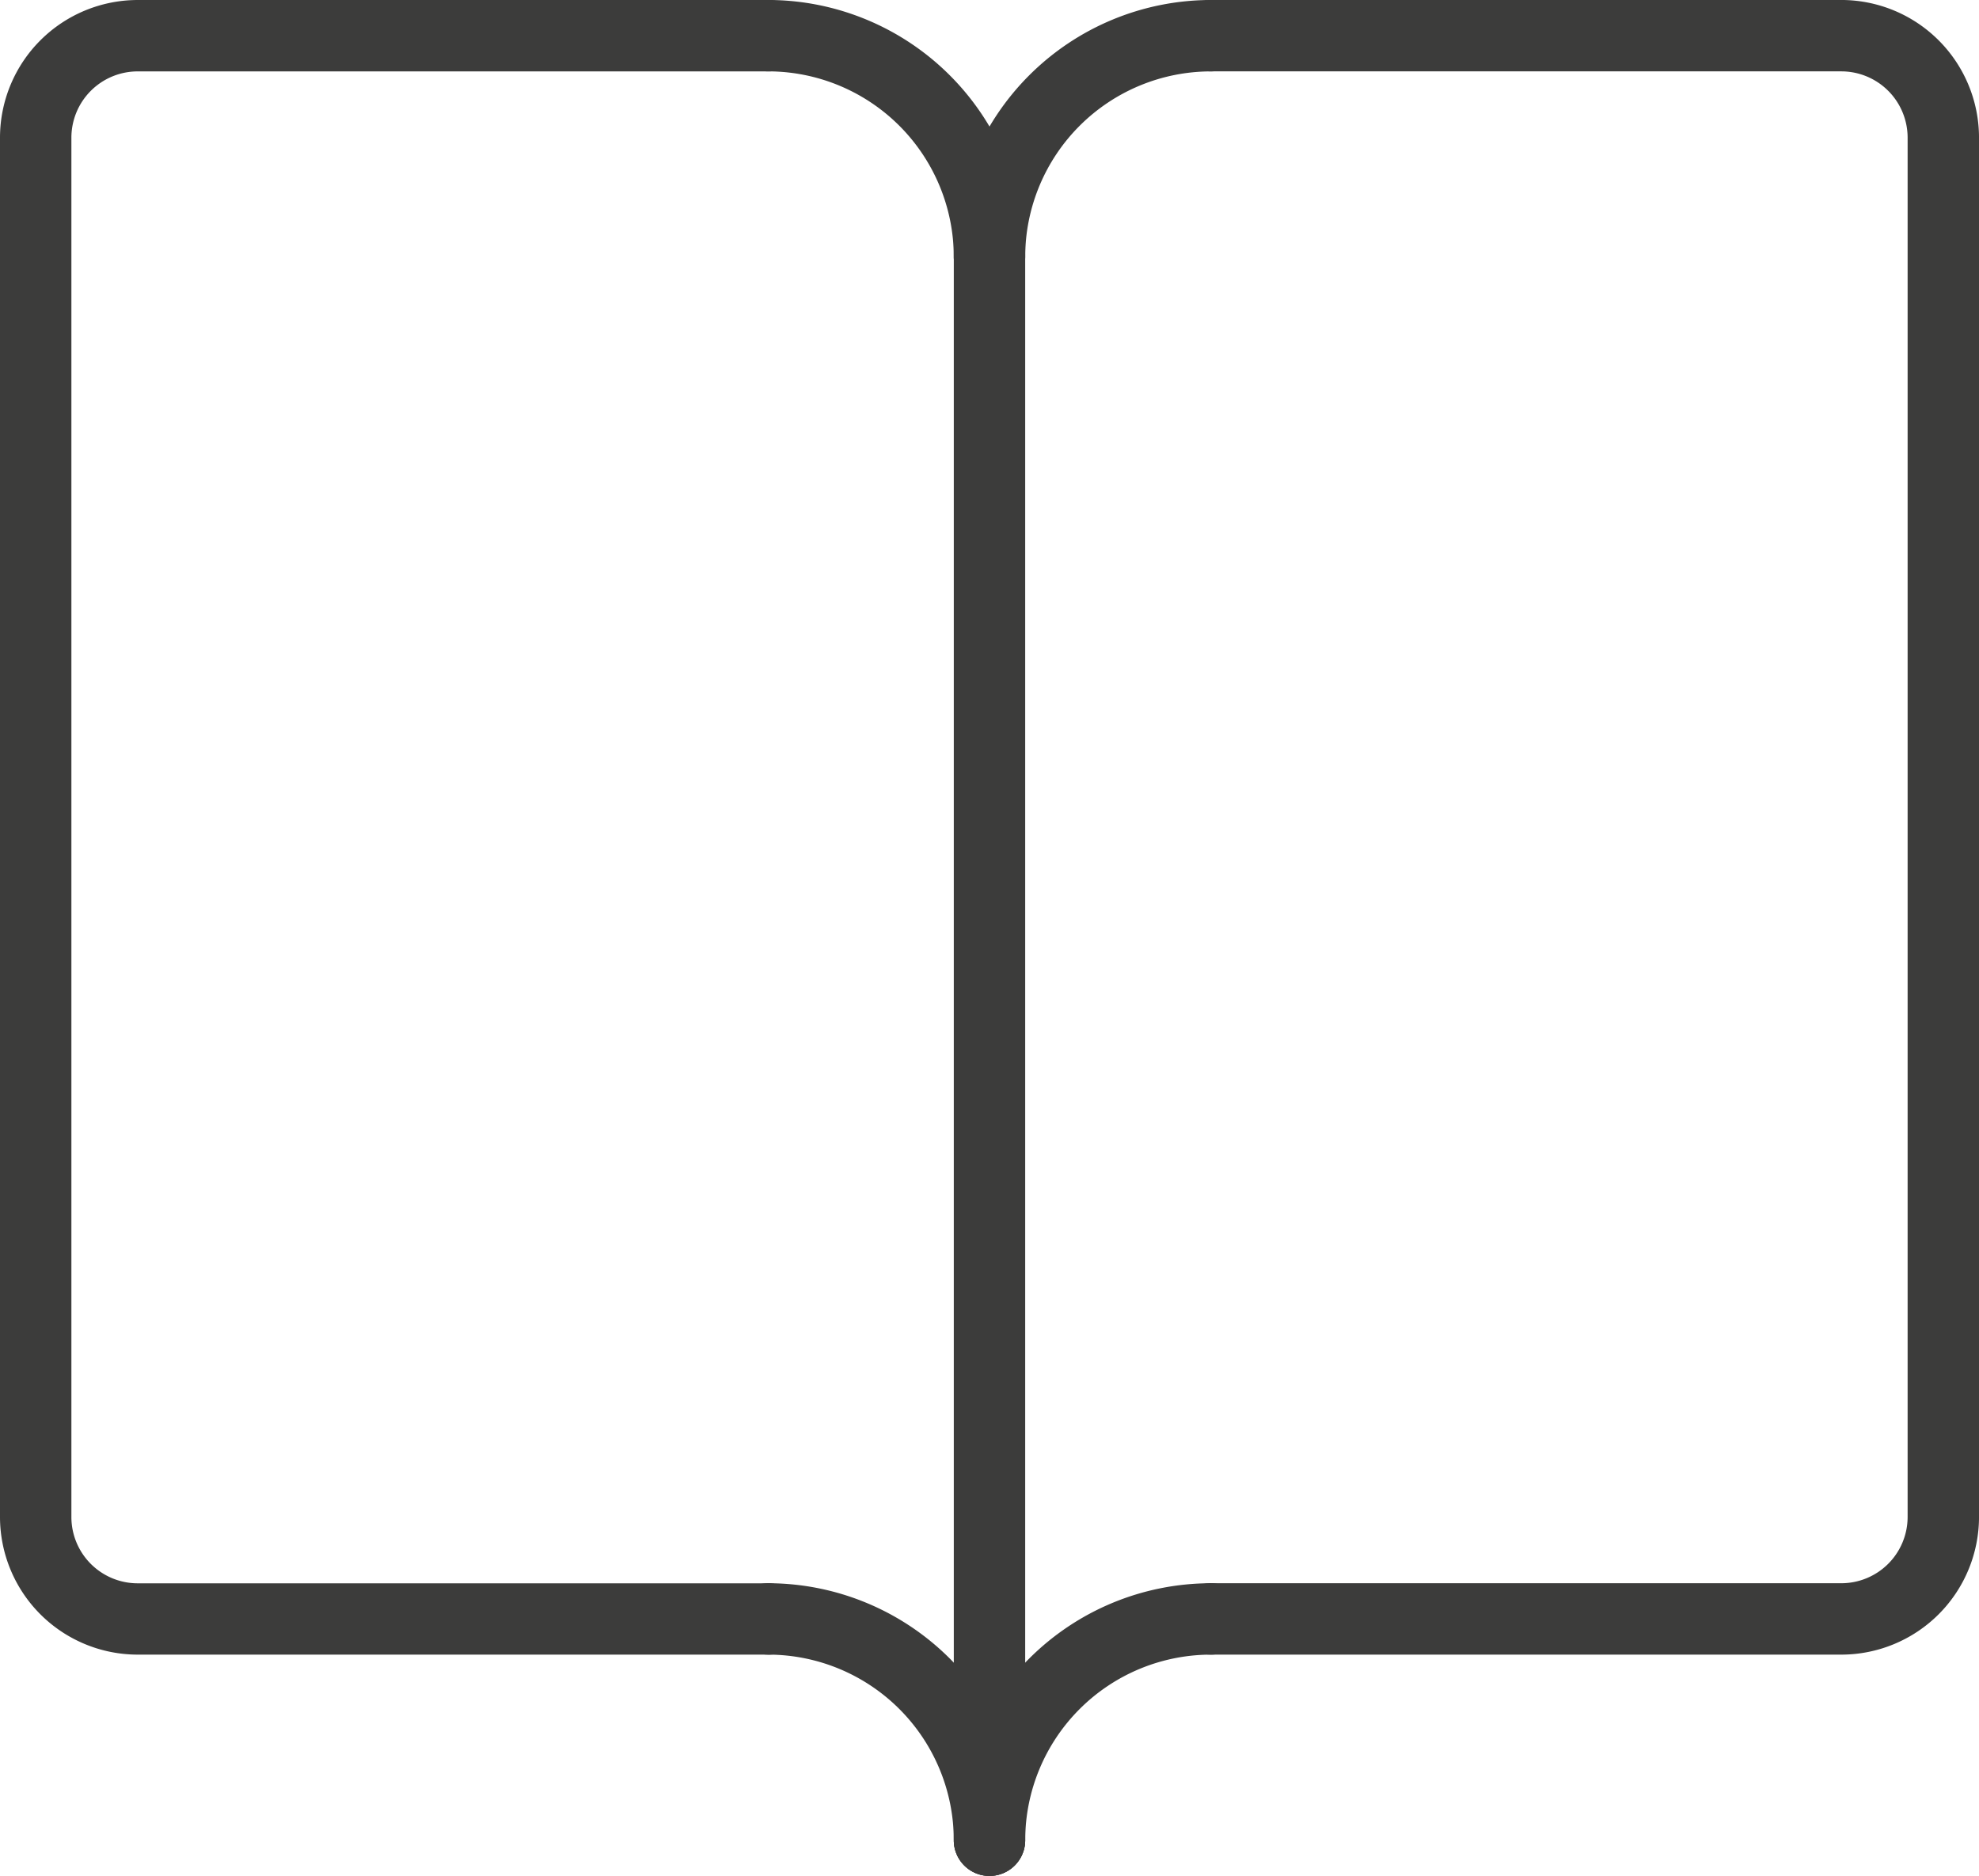
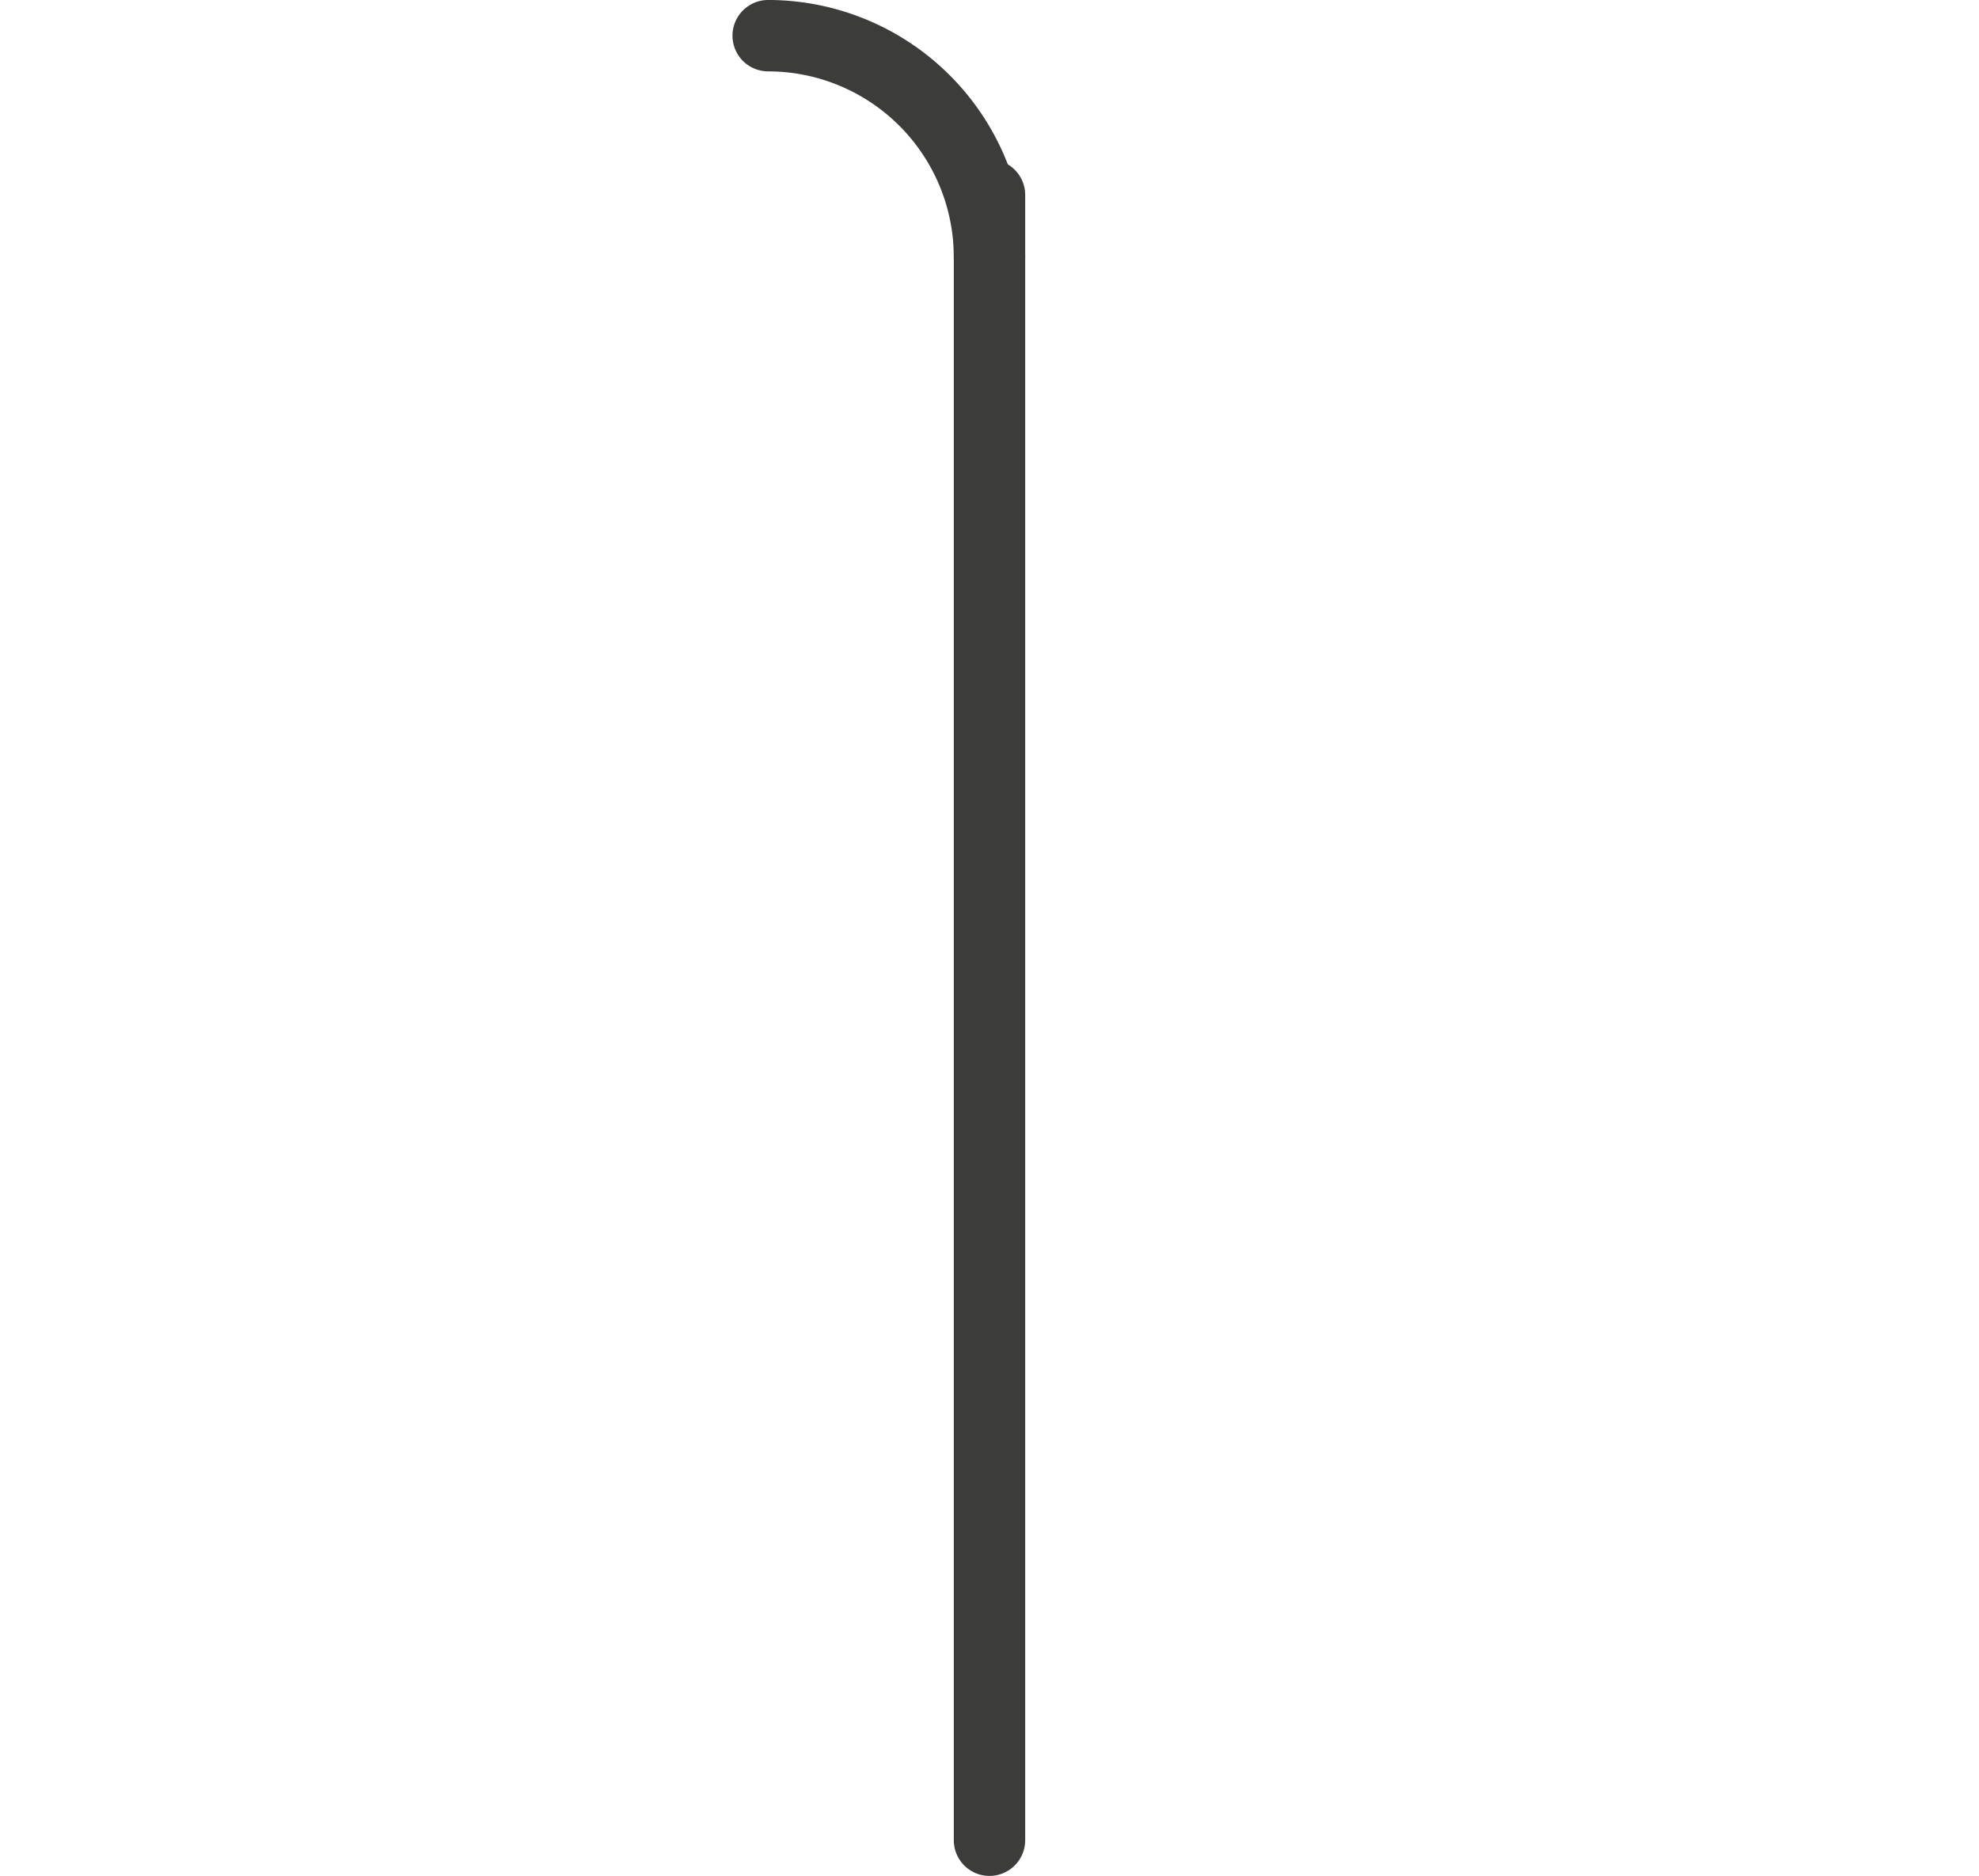
<svg xmlns="http://www.w3.org/2000/svg" width="50mm" height="47.398mm" viewBox="0 0 141.732 134.355">
  <defs>
    <style>
      .a {
        fill: #3c3c3b;
      }
    </style>
  </defs>
  <title>bibliografia</title>
  <g>
    <g>
-       <path class="a" d="M70.865,24.65a2.556,2.556,0,0,1-2.556-2.556A18.428,18.428,0,0,1,86.716,3.689a2.556,2.556,0,0,1,0,5.113A13.309,13.309,0,0,0,73.421,22.094,2.556,2.556,0,0,1,70.865,24.65Z" transform="translate(0 -3.689)" />
      <path class="a" d="M70.865,24.65a2.556,2.556,0,0,1-2.556-2.556A13.307,13.307,0,0,0,55.016,8.8a2.556,2.556,0,1,1,0-5.113A18.426,18.426,0,0,1,73.421,22.094,2.556,2.556,0,0,1,70.865,24.65Z" transform="translate(0 -3.689)" />
    </g>
    <g>
-       <path class="a" d="M55.016,122.195H9.857A9.867,9.867,0,0,1,0,112.339v-98.8A9.867,9.867,0,0,1,9.857,3.689h45.16a2.556,2.556,0,0,1,0,5.113H9.857a4.75,4.75,0,0,0-4.744,4.743v98.8a4.75,4.75,0,0,0,4.744,4.743h45.16a2.556,2.556,0,0,1,0,5.113Z" transform="translate(0 -3.689)" />
-       <path class="a" d="M131.875,122.195H86.716a2.556,2.556,0,0,1,0-5.113h45.159a4.75,4.75,0,0,0,4.745-4.743v-98.8A4.75,4.75,0,0,0,131.875,8.8H86.716a2.556,2.556,0,0,1,0-5.113h45.159a9.868,9.868,0,0,1,9.858,9.856v98.8A9.868,9.868,0,0,1,131.875,122.195Z" transform="translate(0 -3.689)" />
      <g>
-         <path class="a" d="M70.865,138.044a2.556,2.556,0,0,1-2.556-2.556,18.427,18.427,0,0,1,18.407-18.405,2.556,2.556,0,0,1,0,5.113,13.309,13.309,0,0,0-13.294,13.293A2.556,2.556,0,0,1,70.865,138.044Z" transform="translate(0 -3.689)" />
-         <path class="a" d="M70.865,138.044a2.556,2.556,0,0,1-2.556-2.556,13.307,13.307,0,0,0-13.293-13.293,2.556,2.556,0,0,1,0-5.113,18.425,18.425,0,0,1,18.405,18.405A2.556,2.556,0,0,1,70.865,138.044Z" transform="translate(0 -3.689)" />
-       </g>
+         </g>
      <path class="a" d="M70.865,138.044a2.556,2.556,0,0,1-2.556-2.556V17.654a2.556,2.556,0,1,1,5.113,0V135.487A2.556,2.556,0,0,1,70.865,138.044Z" transform="translate(0 -3.689)" />
    </g>
  </g>
</svg>